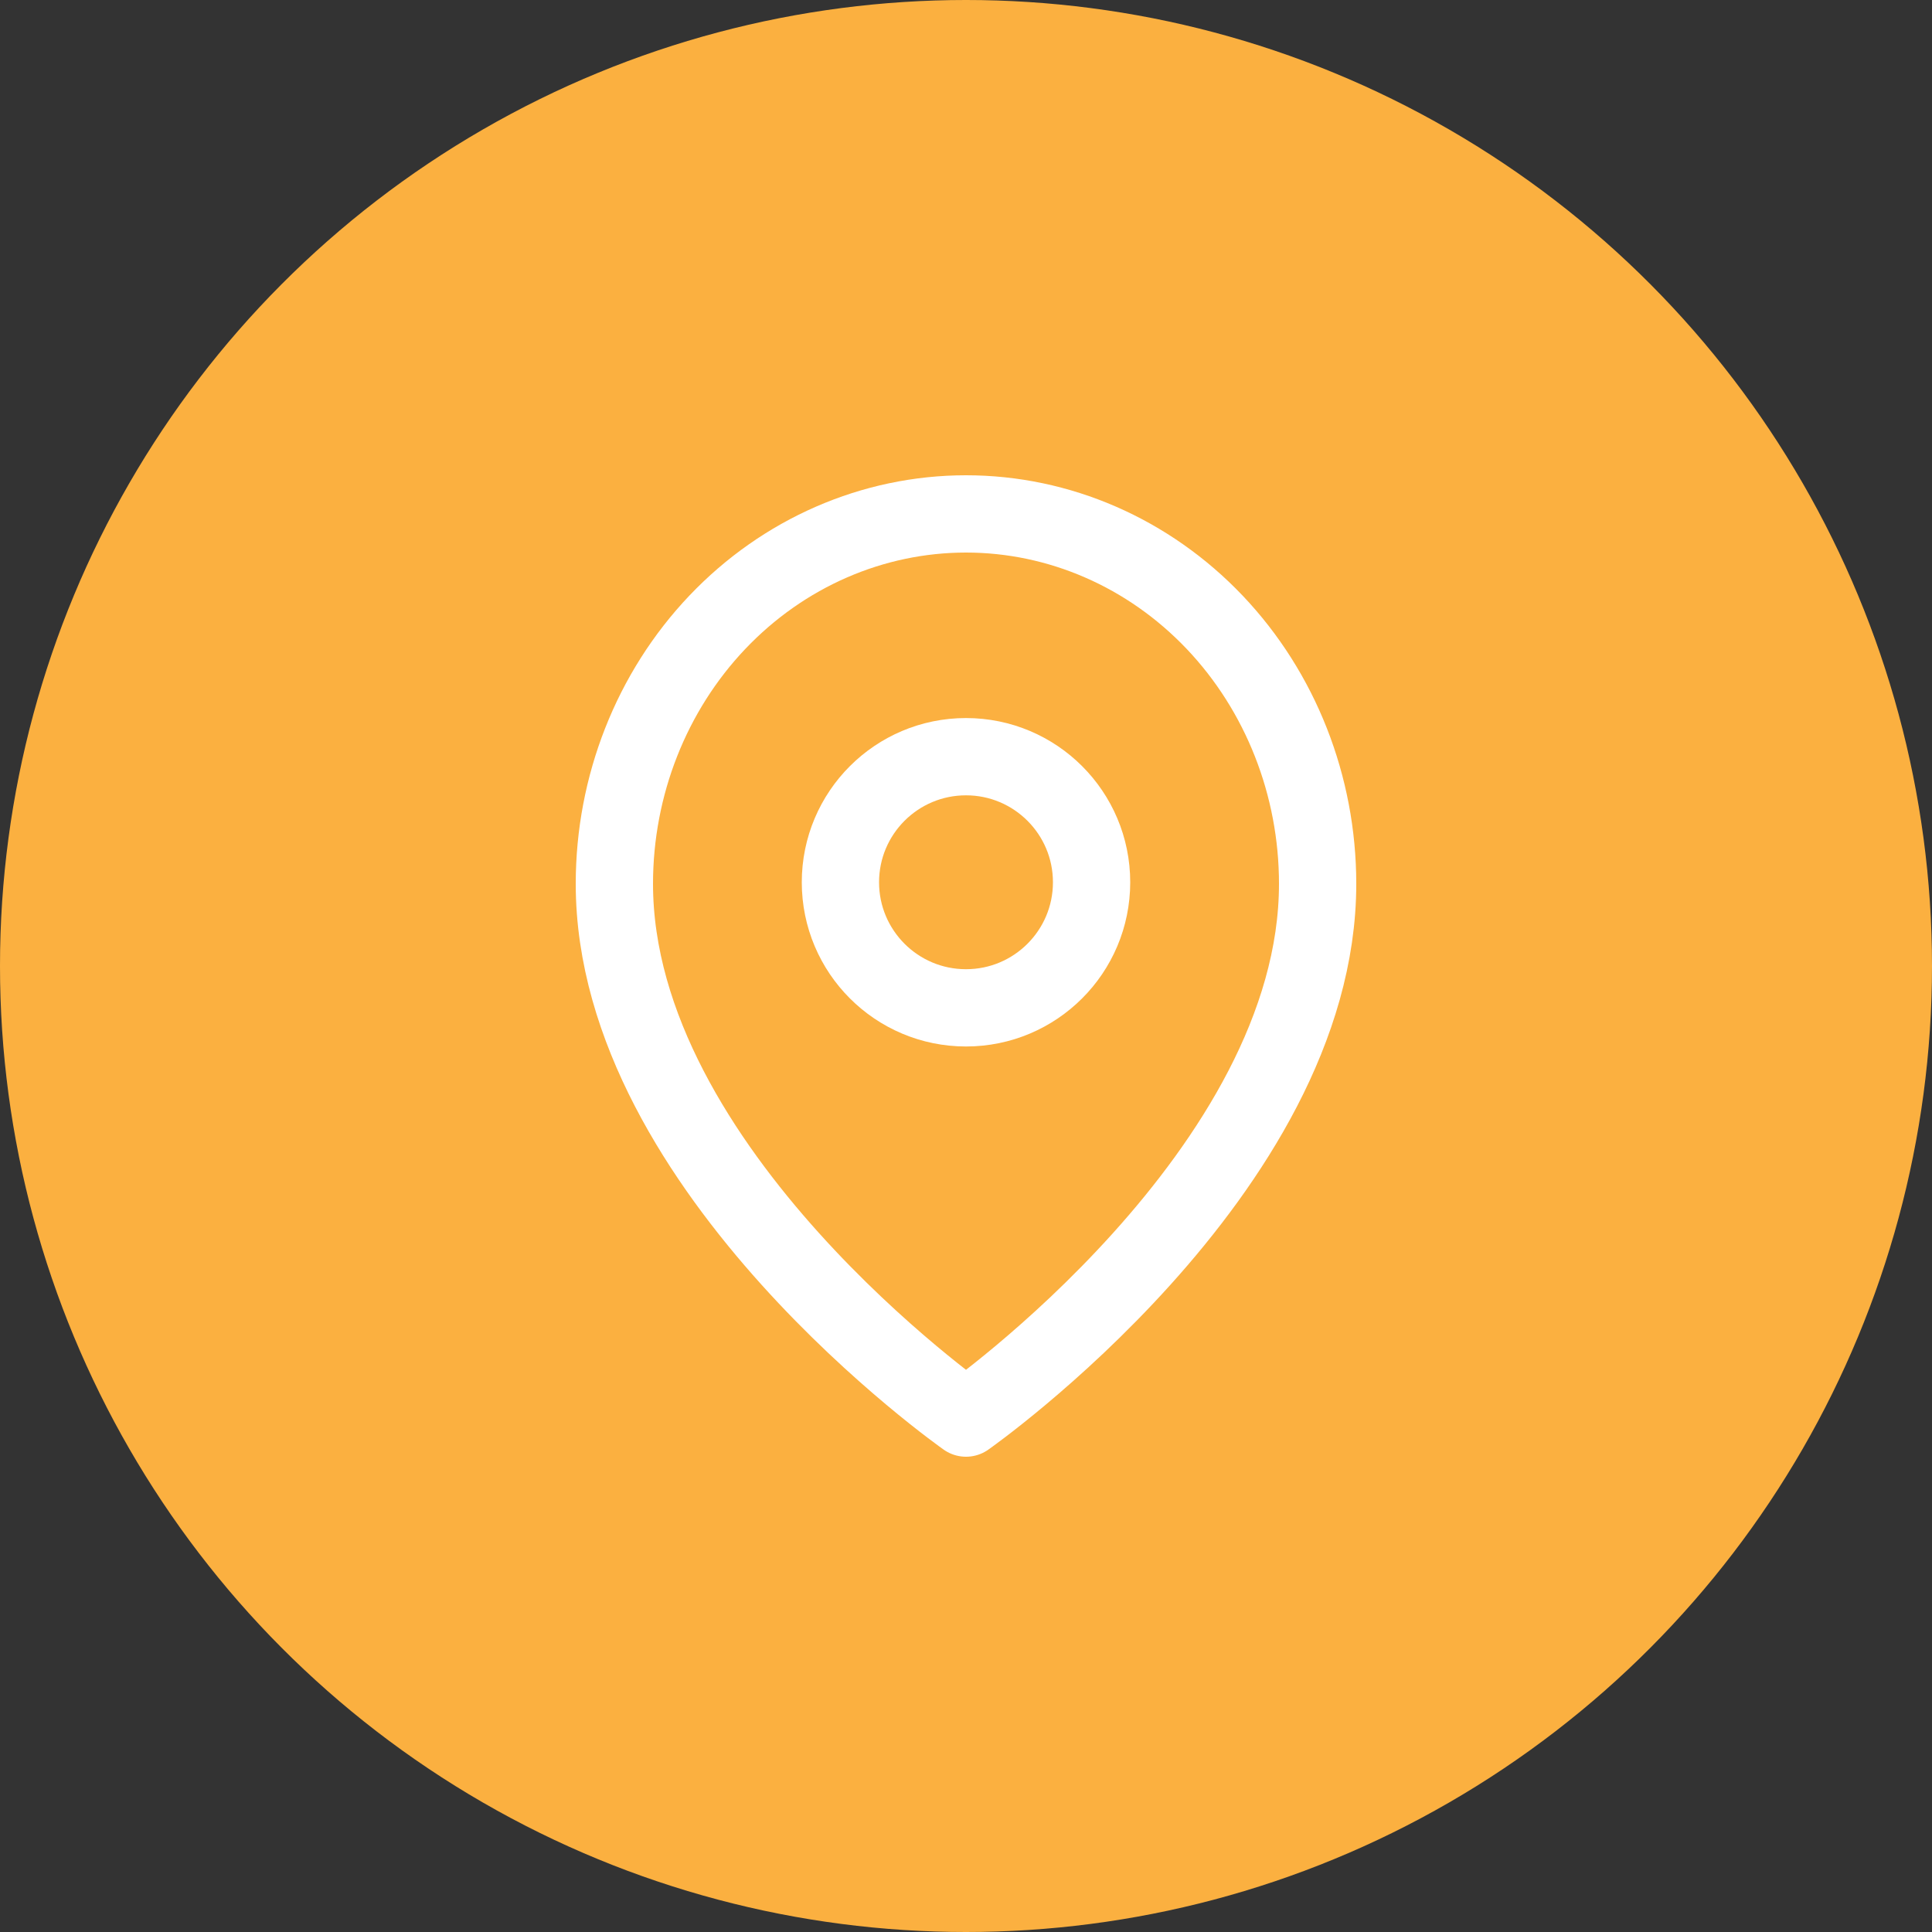
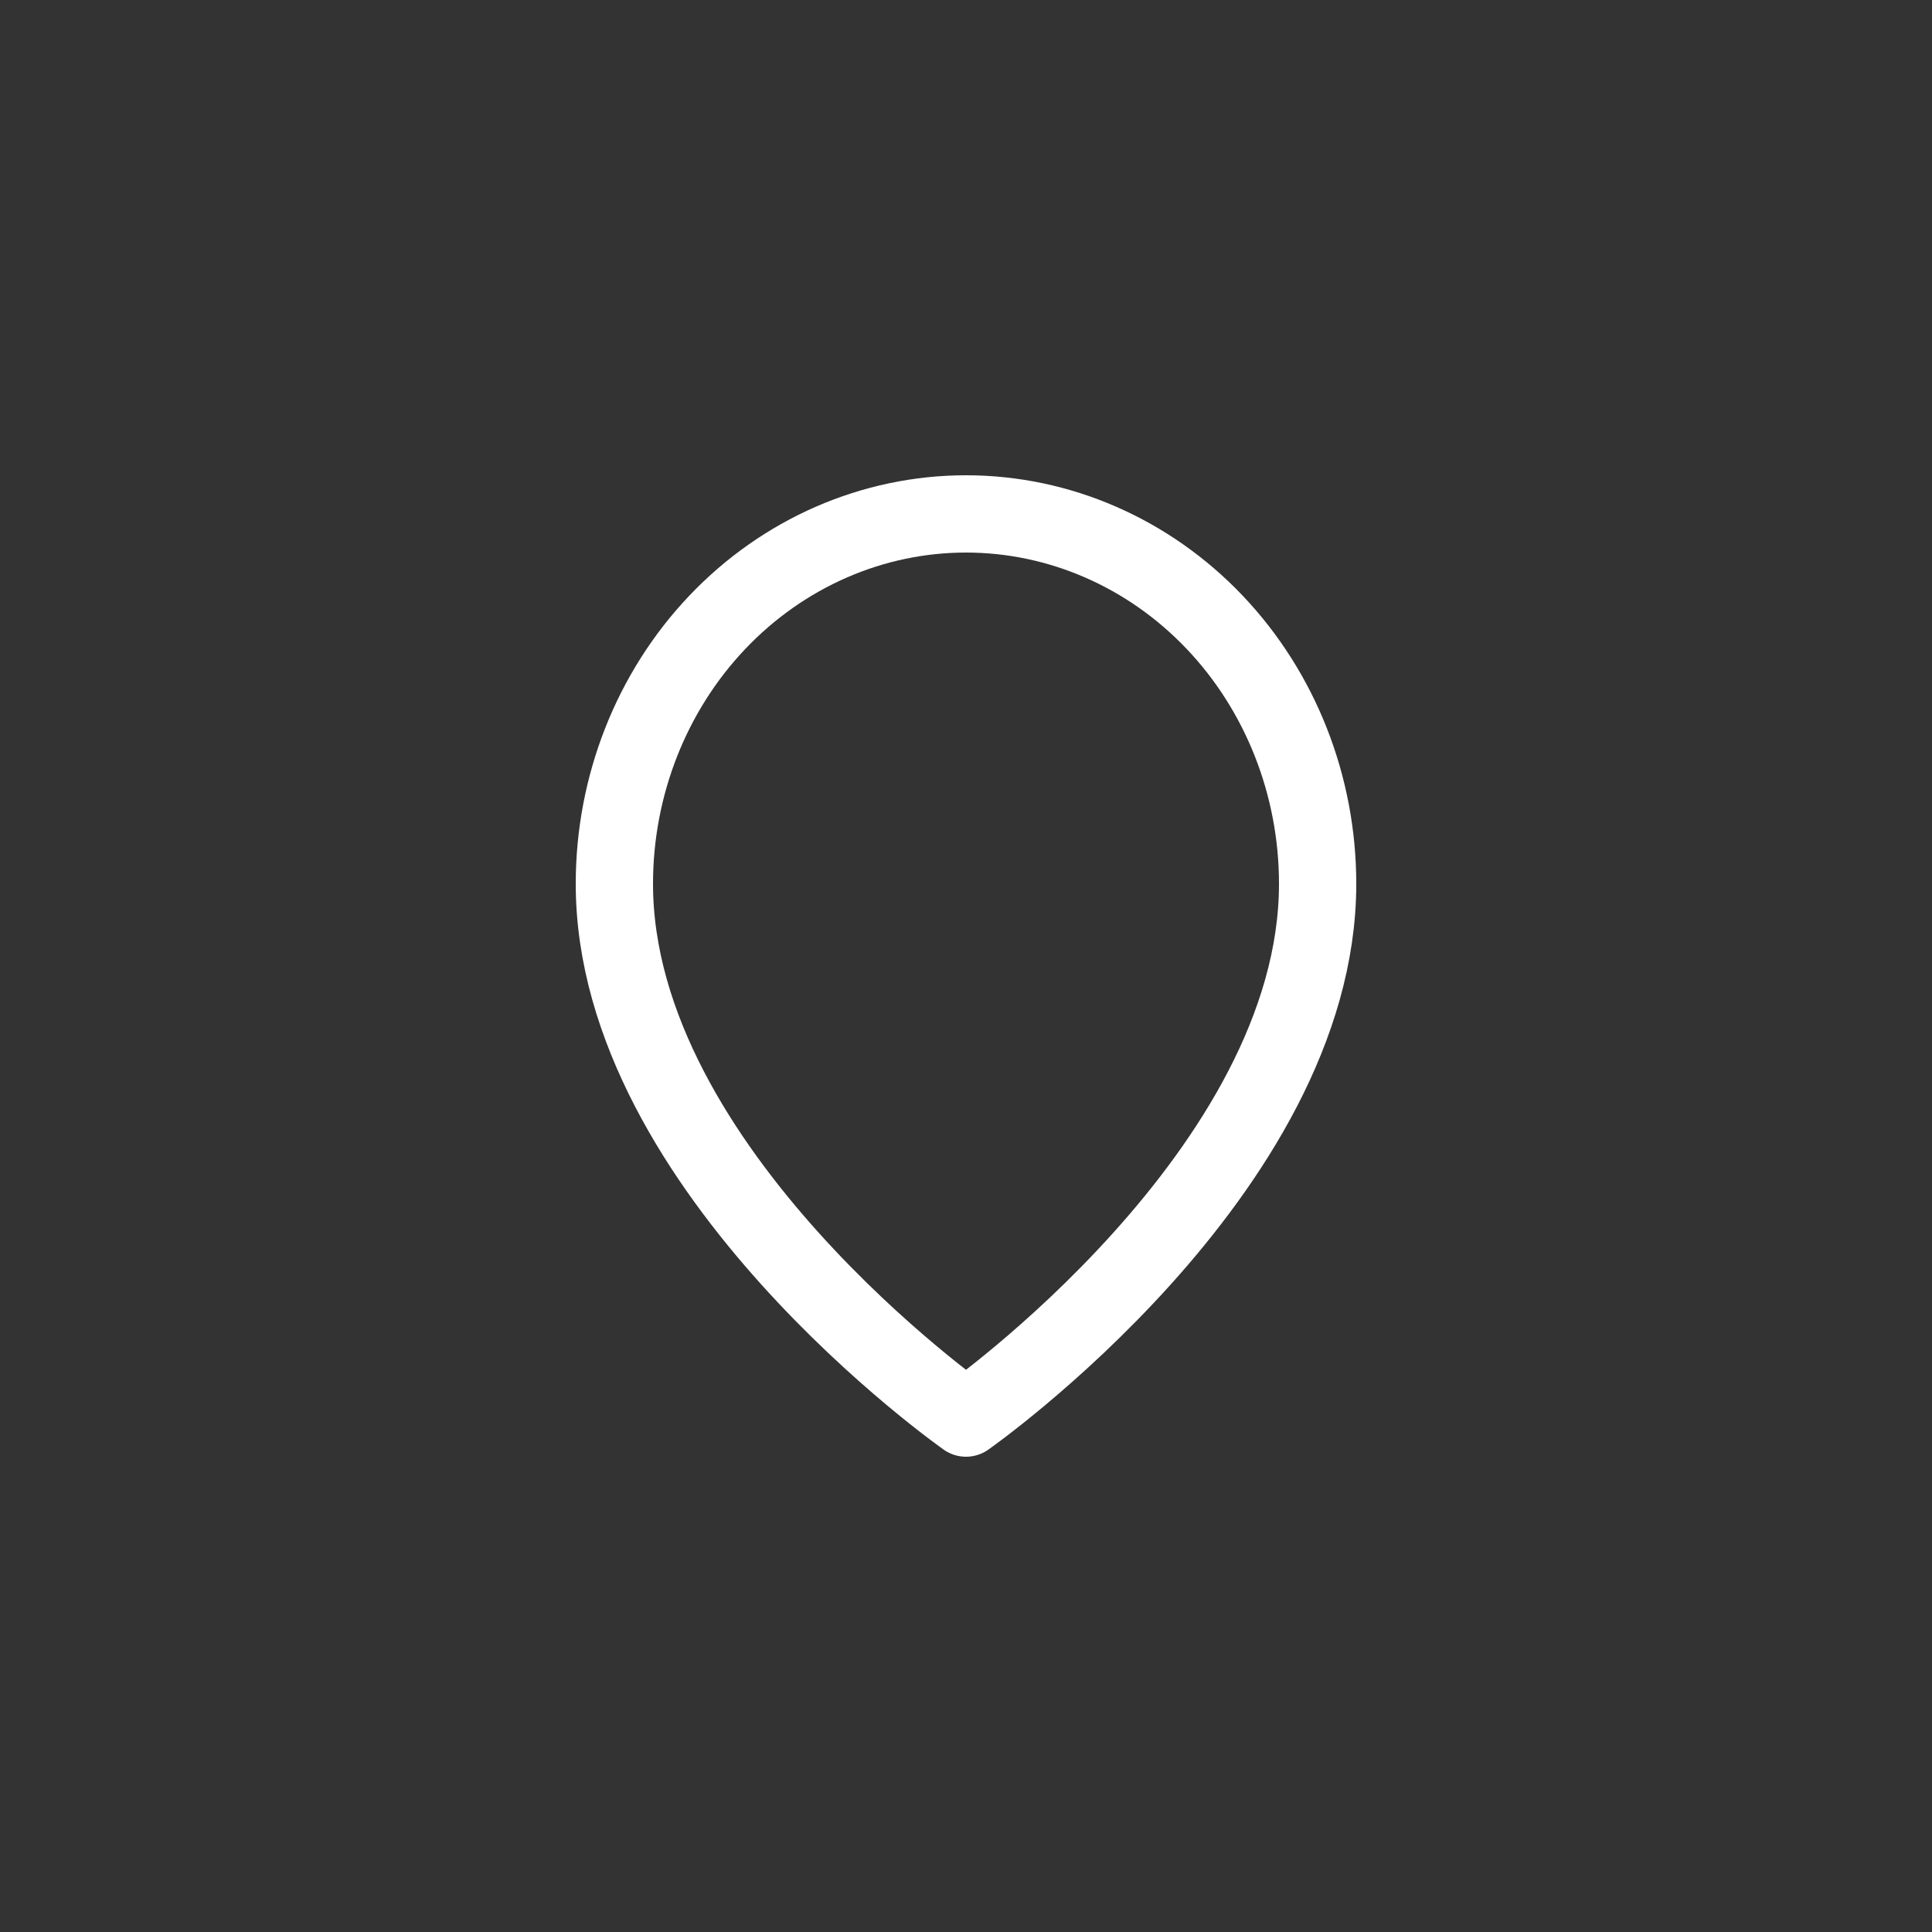
<svg xmlns="http://www.w3.org/2000/svg" width="50" height="50" viewBox="0 0 50 50" fill="none">
  <rect x="0" y="0" width="50" height="50" fill="#333333" stroke="none" />
-   <circle cx="25" cy="25" r="25" fill="#FBB040" />
  <path d="M34.1 22.873C34.1 30.318 25 36.7 25 36.7C25 36.7 15.9 30.318 15.9 22.873C15.9 20.334 16.859 17.899 18.565 16.104C20.272 14.309 22.587 13.3 25 13.3C27.413 13.3 29.728 14.309 31.435 16.104C33.141 17.899 34.1 20.334 34.1 22.873Z" stroke="white" stroke-width="2" stroke-linecap="round" stroke-linejoin="round" />
-   <path d="M25 26.083C26.795 26.083 28.25 24.628 28.25 22.833C28.25 21.038 26.795 19.583 25 19.583C23.205 19.583 21.75 21.038 21.75 22.833C21.75 24.628 23.205 26.083 25 26.083Z" stroke="white" stroke-width="2" stroke-linecap="round" stroke-linejoin="round" />
</svg>